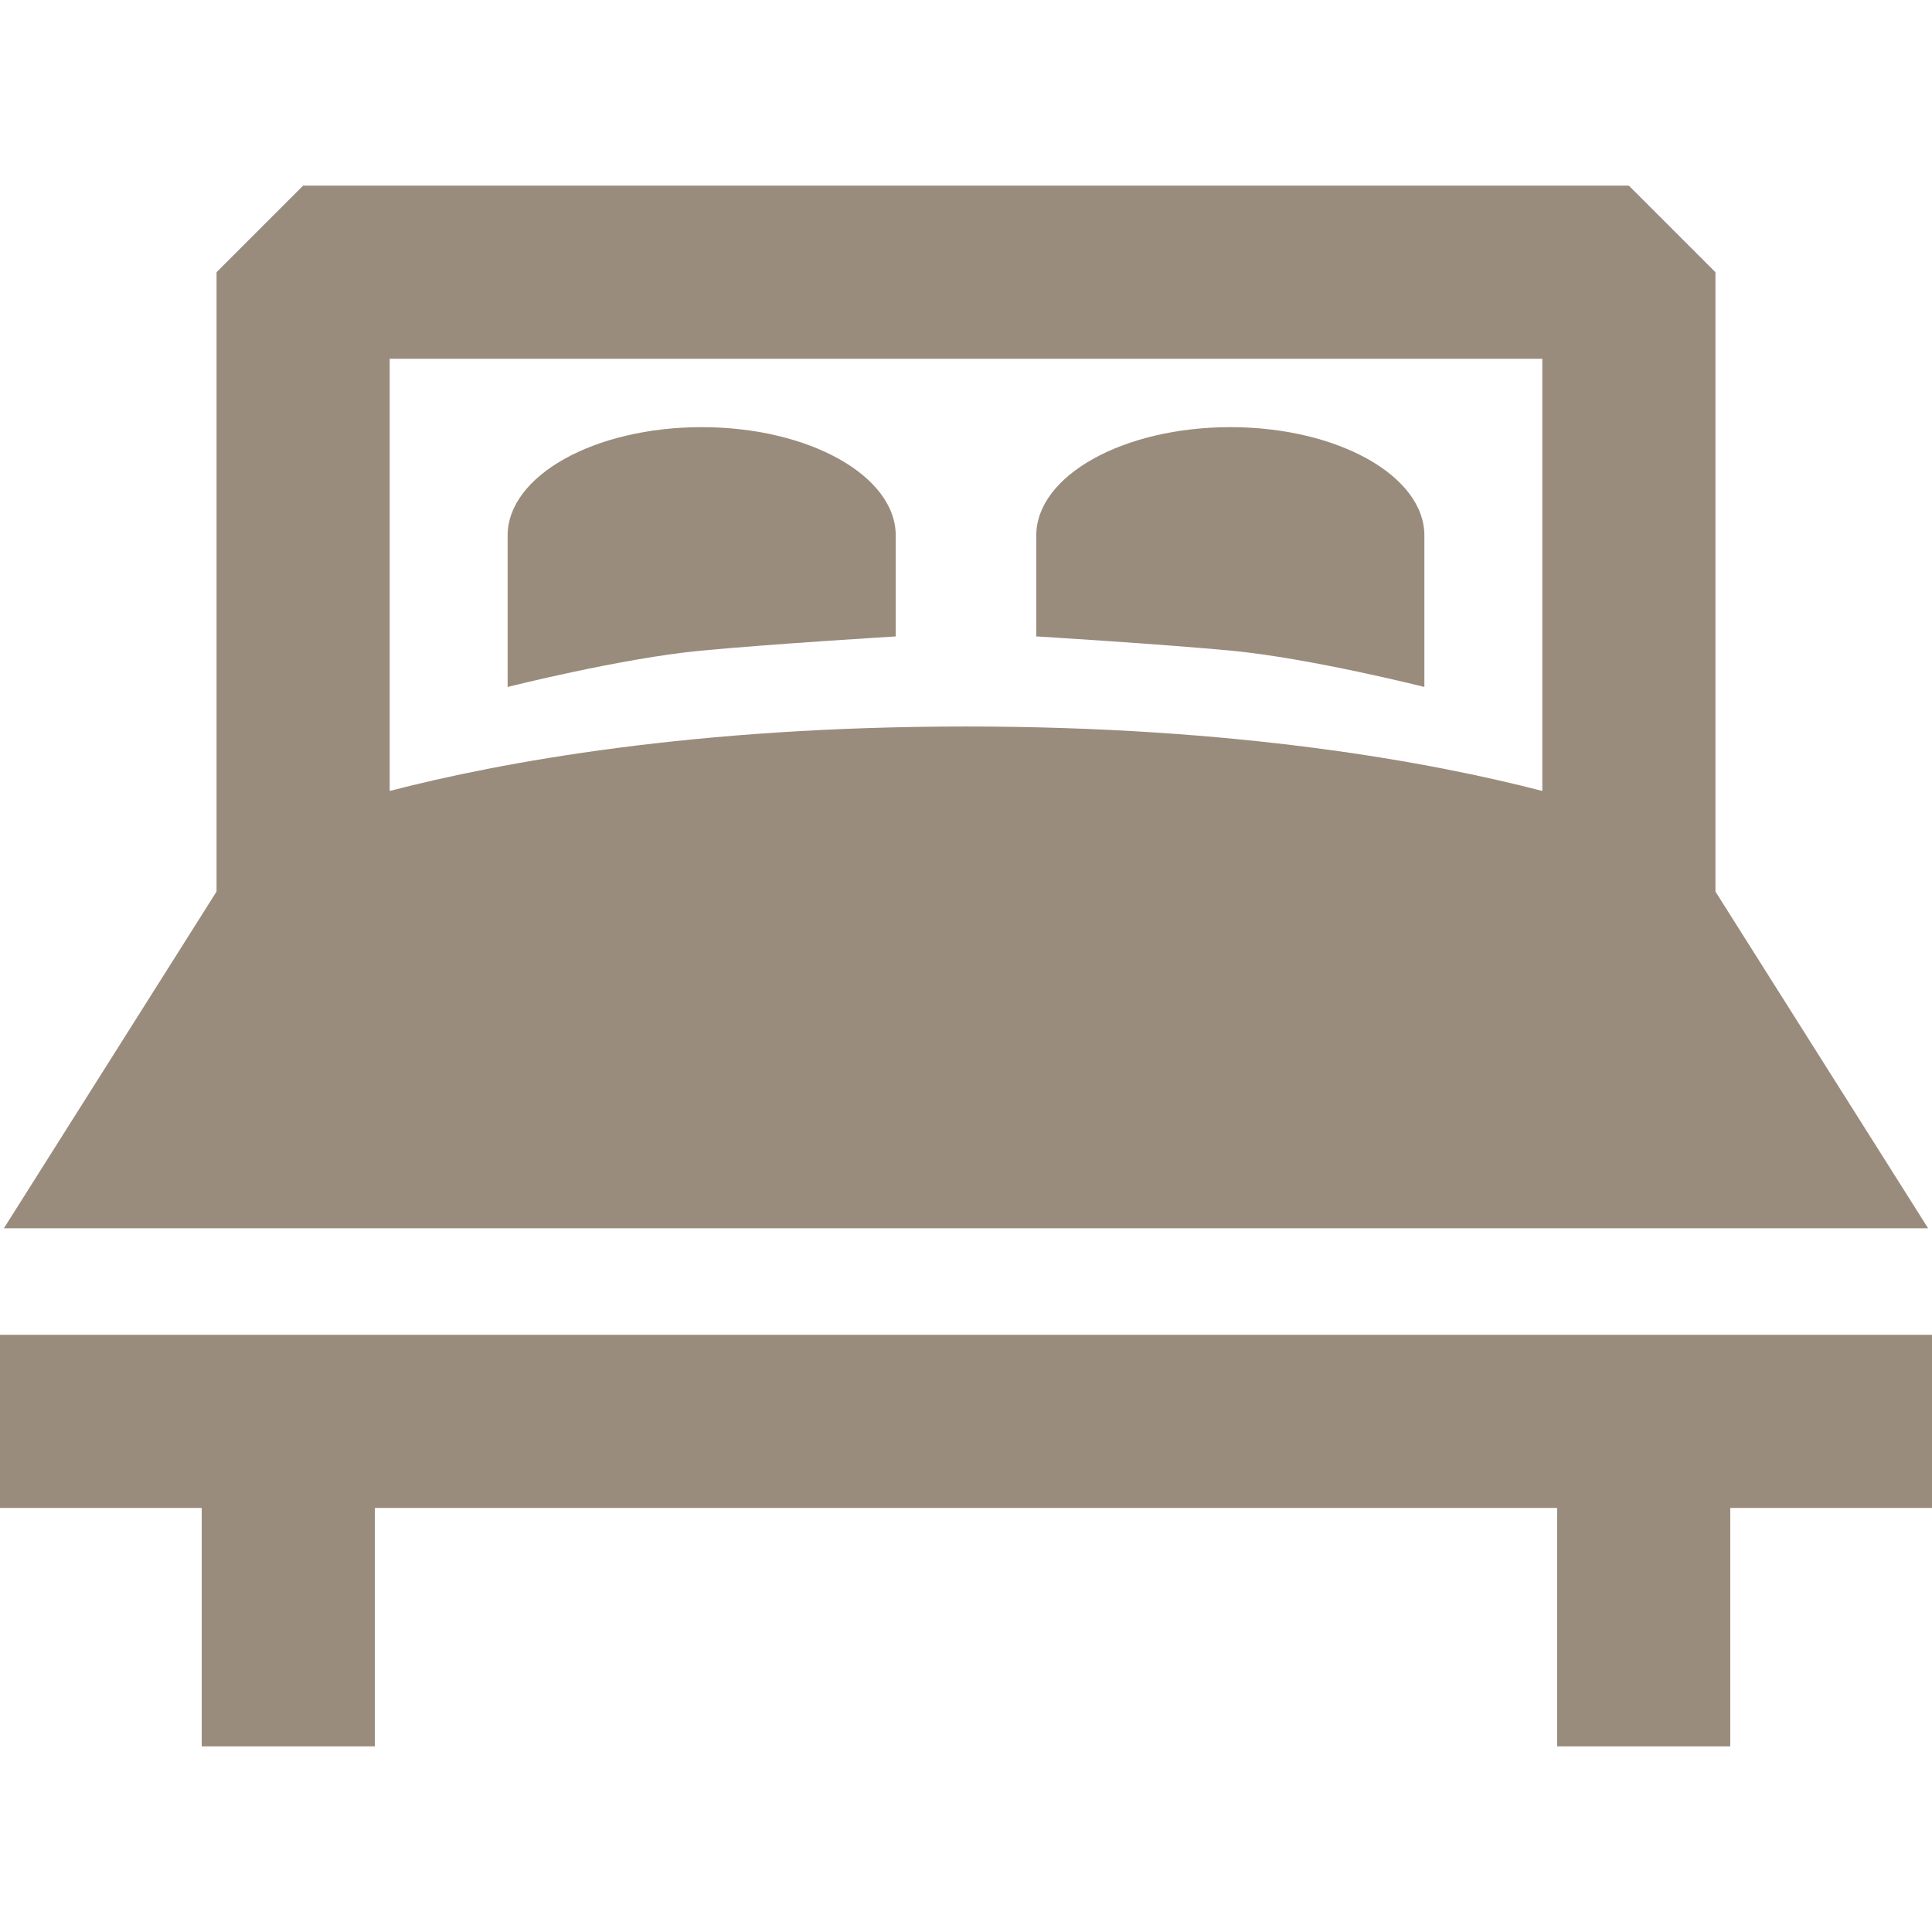
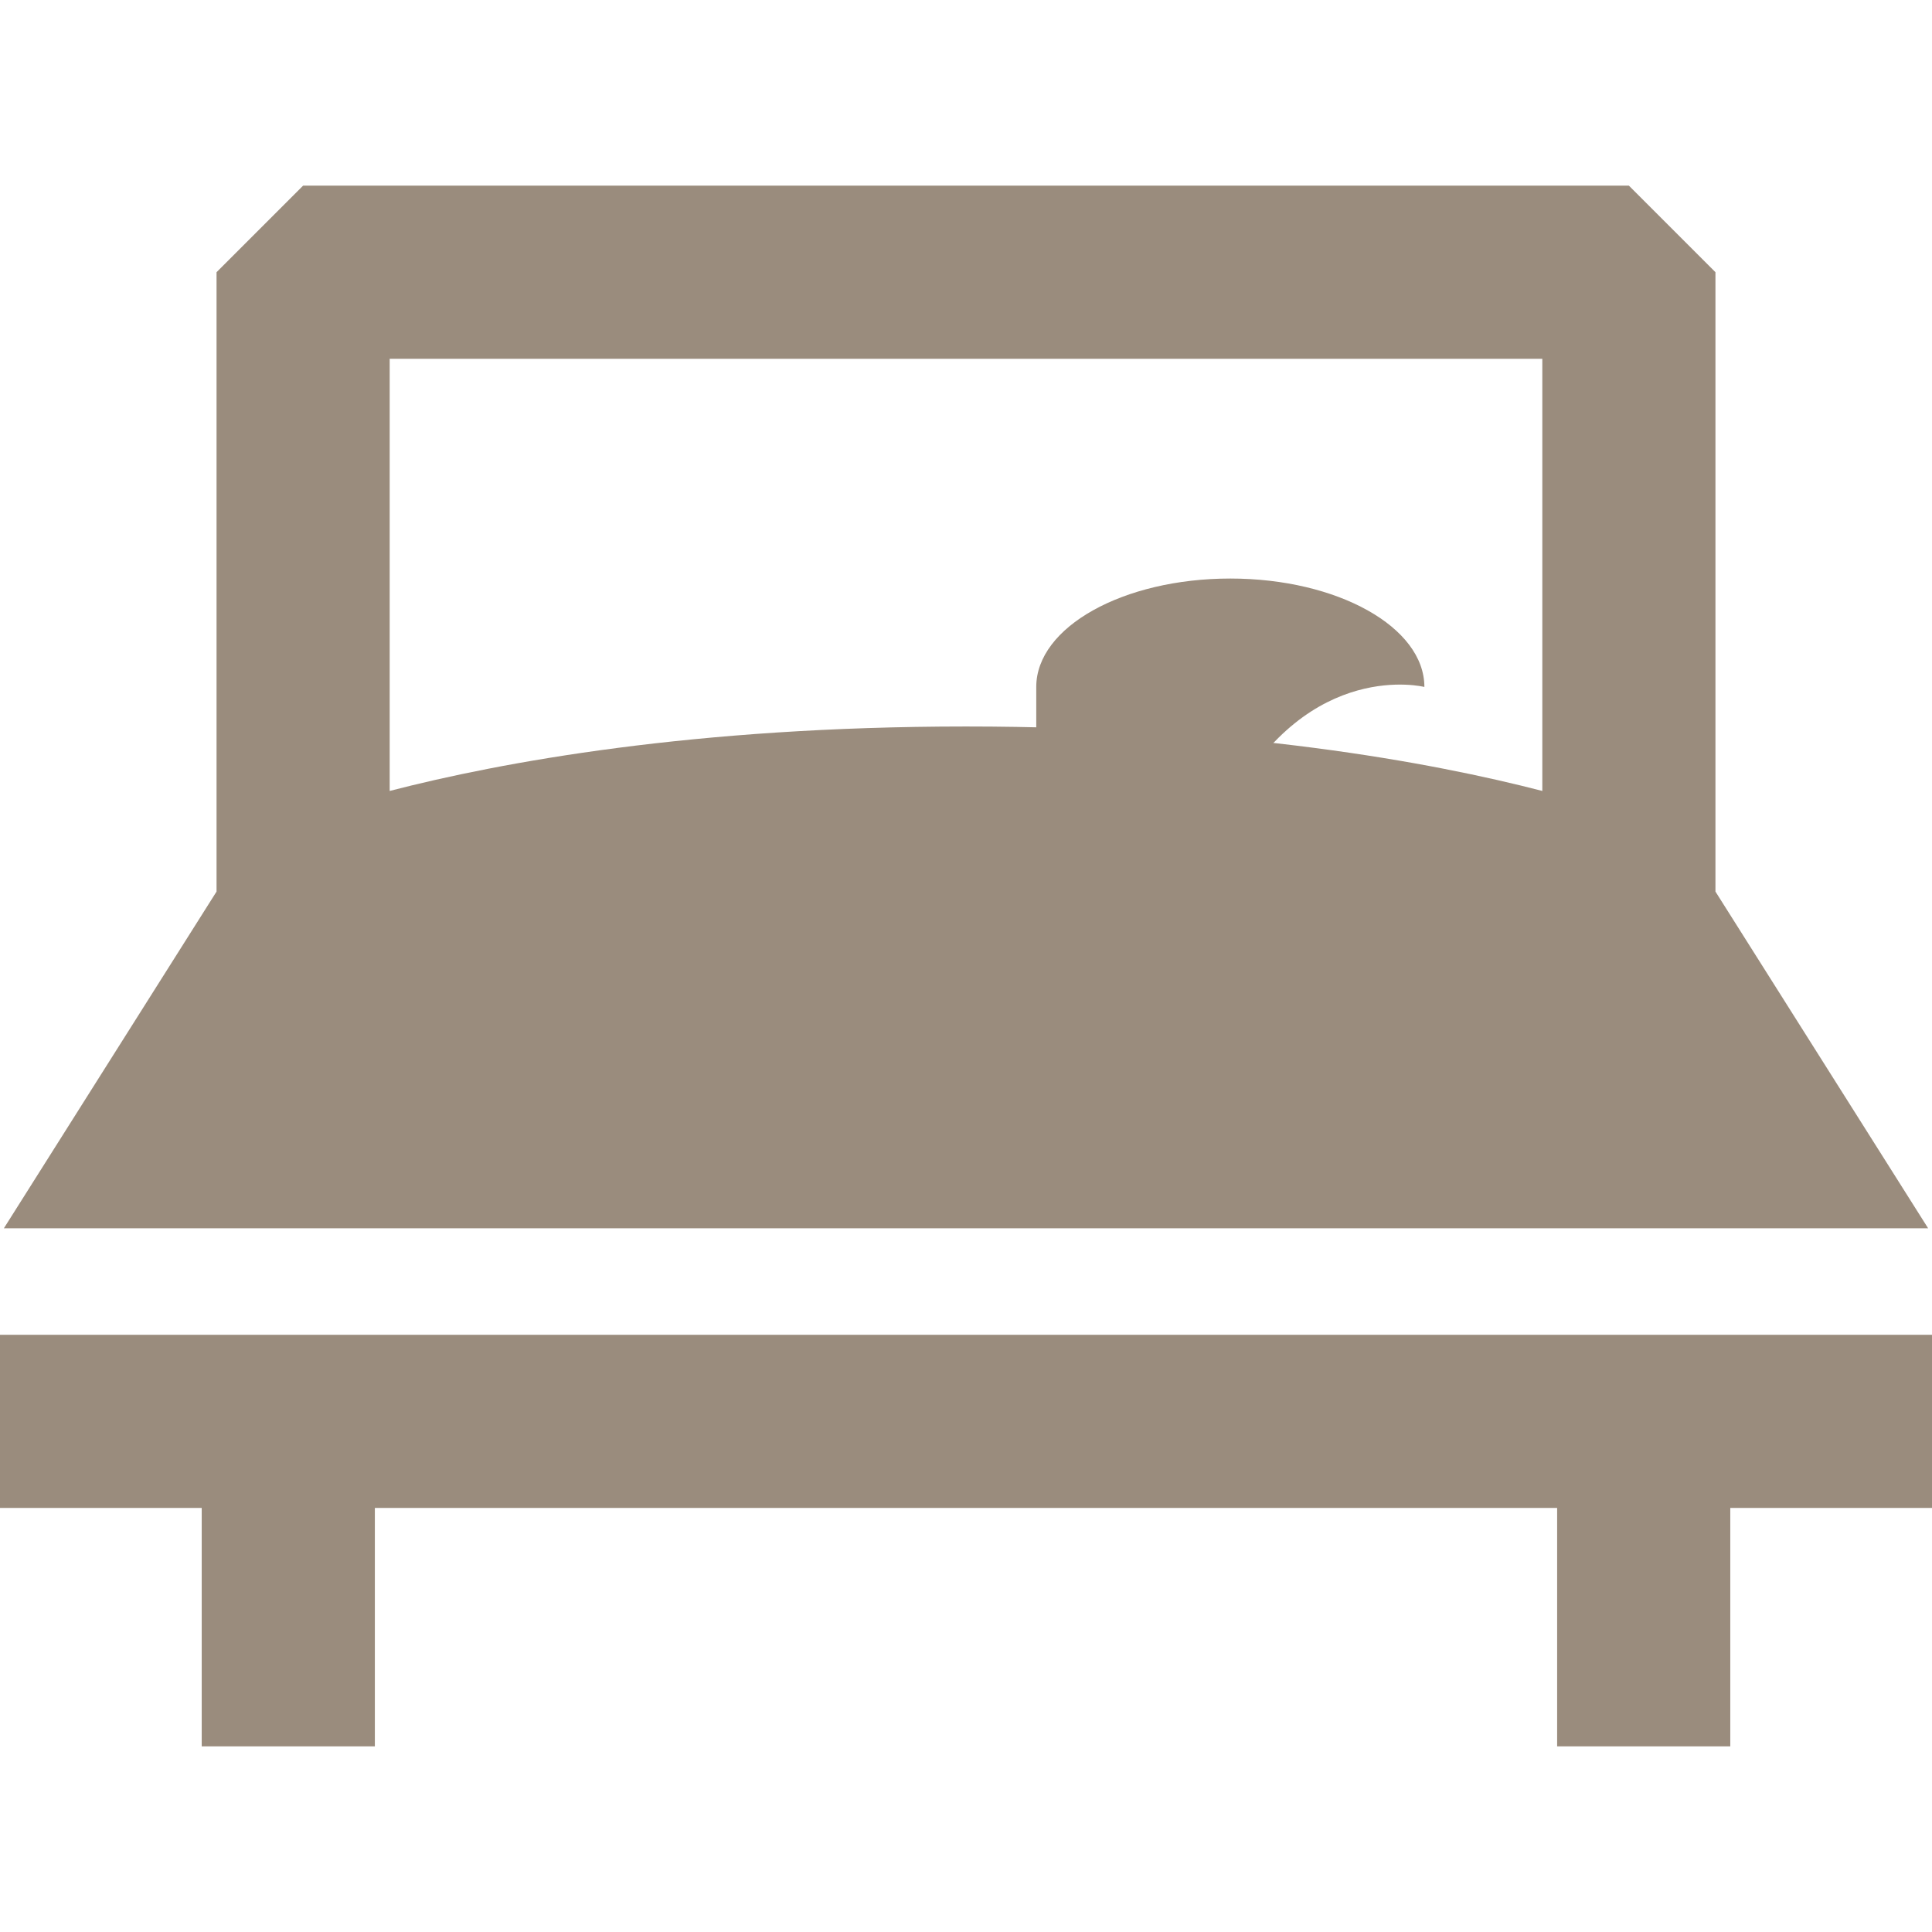
<svg xmlns="http://www.w3.org/2000/svg" version="1.1" id="Capa_1" x="0px" y="0px" viewBox="0 0 390.557 390.557" style="enable-background:new 0 0 390.557 390.557;" xml:space="preserve" width="512px" height="512px">
  <g>
    <path d="M389.772,248.296l-42.991-68.063V55.028l-17.5-17.5H61.275l-17.5,17.5v125.204L0.784,248.296   H389.772z M311.781,72.528v87.362c-22.553-5.834-61.514-13.028-116.503-13.028s-93.95,7.194-116.503,13.028V72.528H311.781z" fill="#9a8c7d" />
    <polygon points="0,269.831 0,304.831 40.778,304.831 40.778,353.028 75.778,353.028 75.778,304.831    314.778,304.831 314.778,353.028 349.778,353.028 349.778,304.831 390.557,304.831 390.557,269.831  " fill="#9a8c7d" />
-     <path d="M181.075,128.653v-20.389c0-12.102-17.564-21.916-39.23-21.916s-39.229,9.814-39.229,21.916v30.604   c0,0,23.14-5.826,39.045-7.332C155.98,130.179,181.075,128.653,181.075,128.653z" fill="#9a8c7d" />
-     <path d="M287.941,138.868v-30.604c0-12.102-17.564-21.916-39.23-21.916s-39.23,9.814-39.23,21.916v20.389   c0,0,25.096,1.525,39.415,2.883C264.802,133.042,287.941,138.868,287.941,138.868z" fill="#9a8c7d" />
+     <path d="M287.941,138.868c0-12.102-17.564-21.916-39.23-21.916s-39.23,9.814-39.23,21.916v20.389   c0,0,25.096,1.525,39.415,2.883C264.802,133.042,287.941,138.868,287.941,138.868z" fill="#9a8c7d" />
  </g>
  <g>
</g>
  <g>
</g>
  <g>
</g>
  <g>
</g>
  <g>
</g>
  <g>
</g>
  <g>
</g>
  <g>
</g>
  <g>
</g>
  <g>
</g>
  <g>
</g>
  <g>
</g>
  <g>
</g>
  <g>
</g>
  <g>
</g>
</svg>